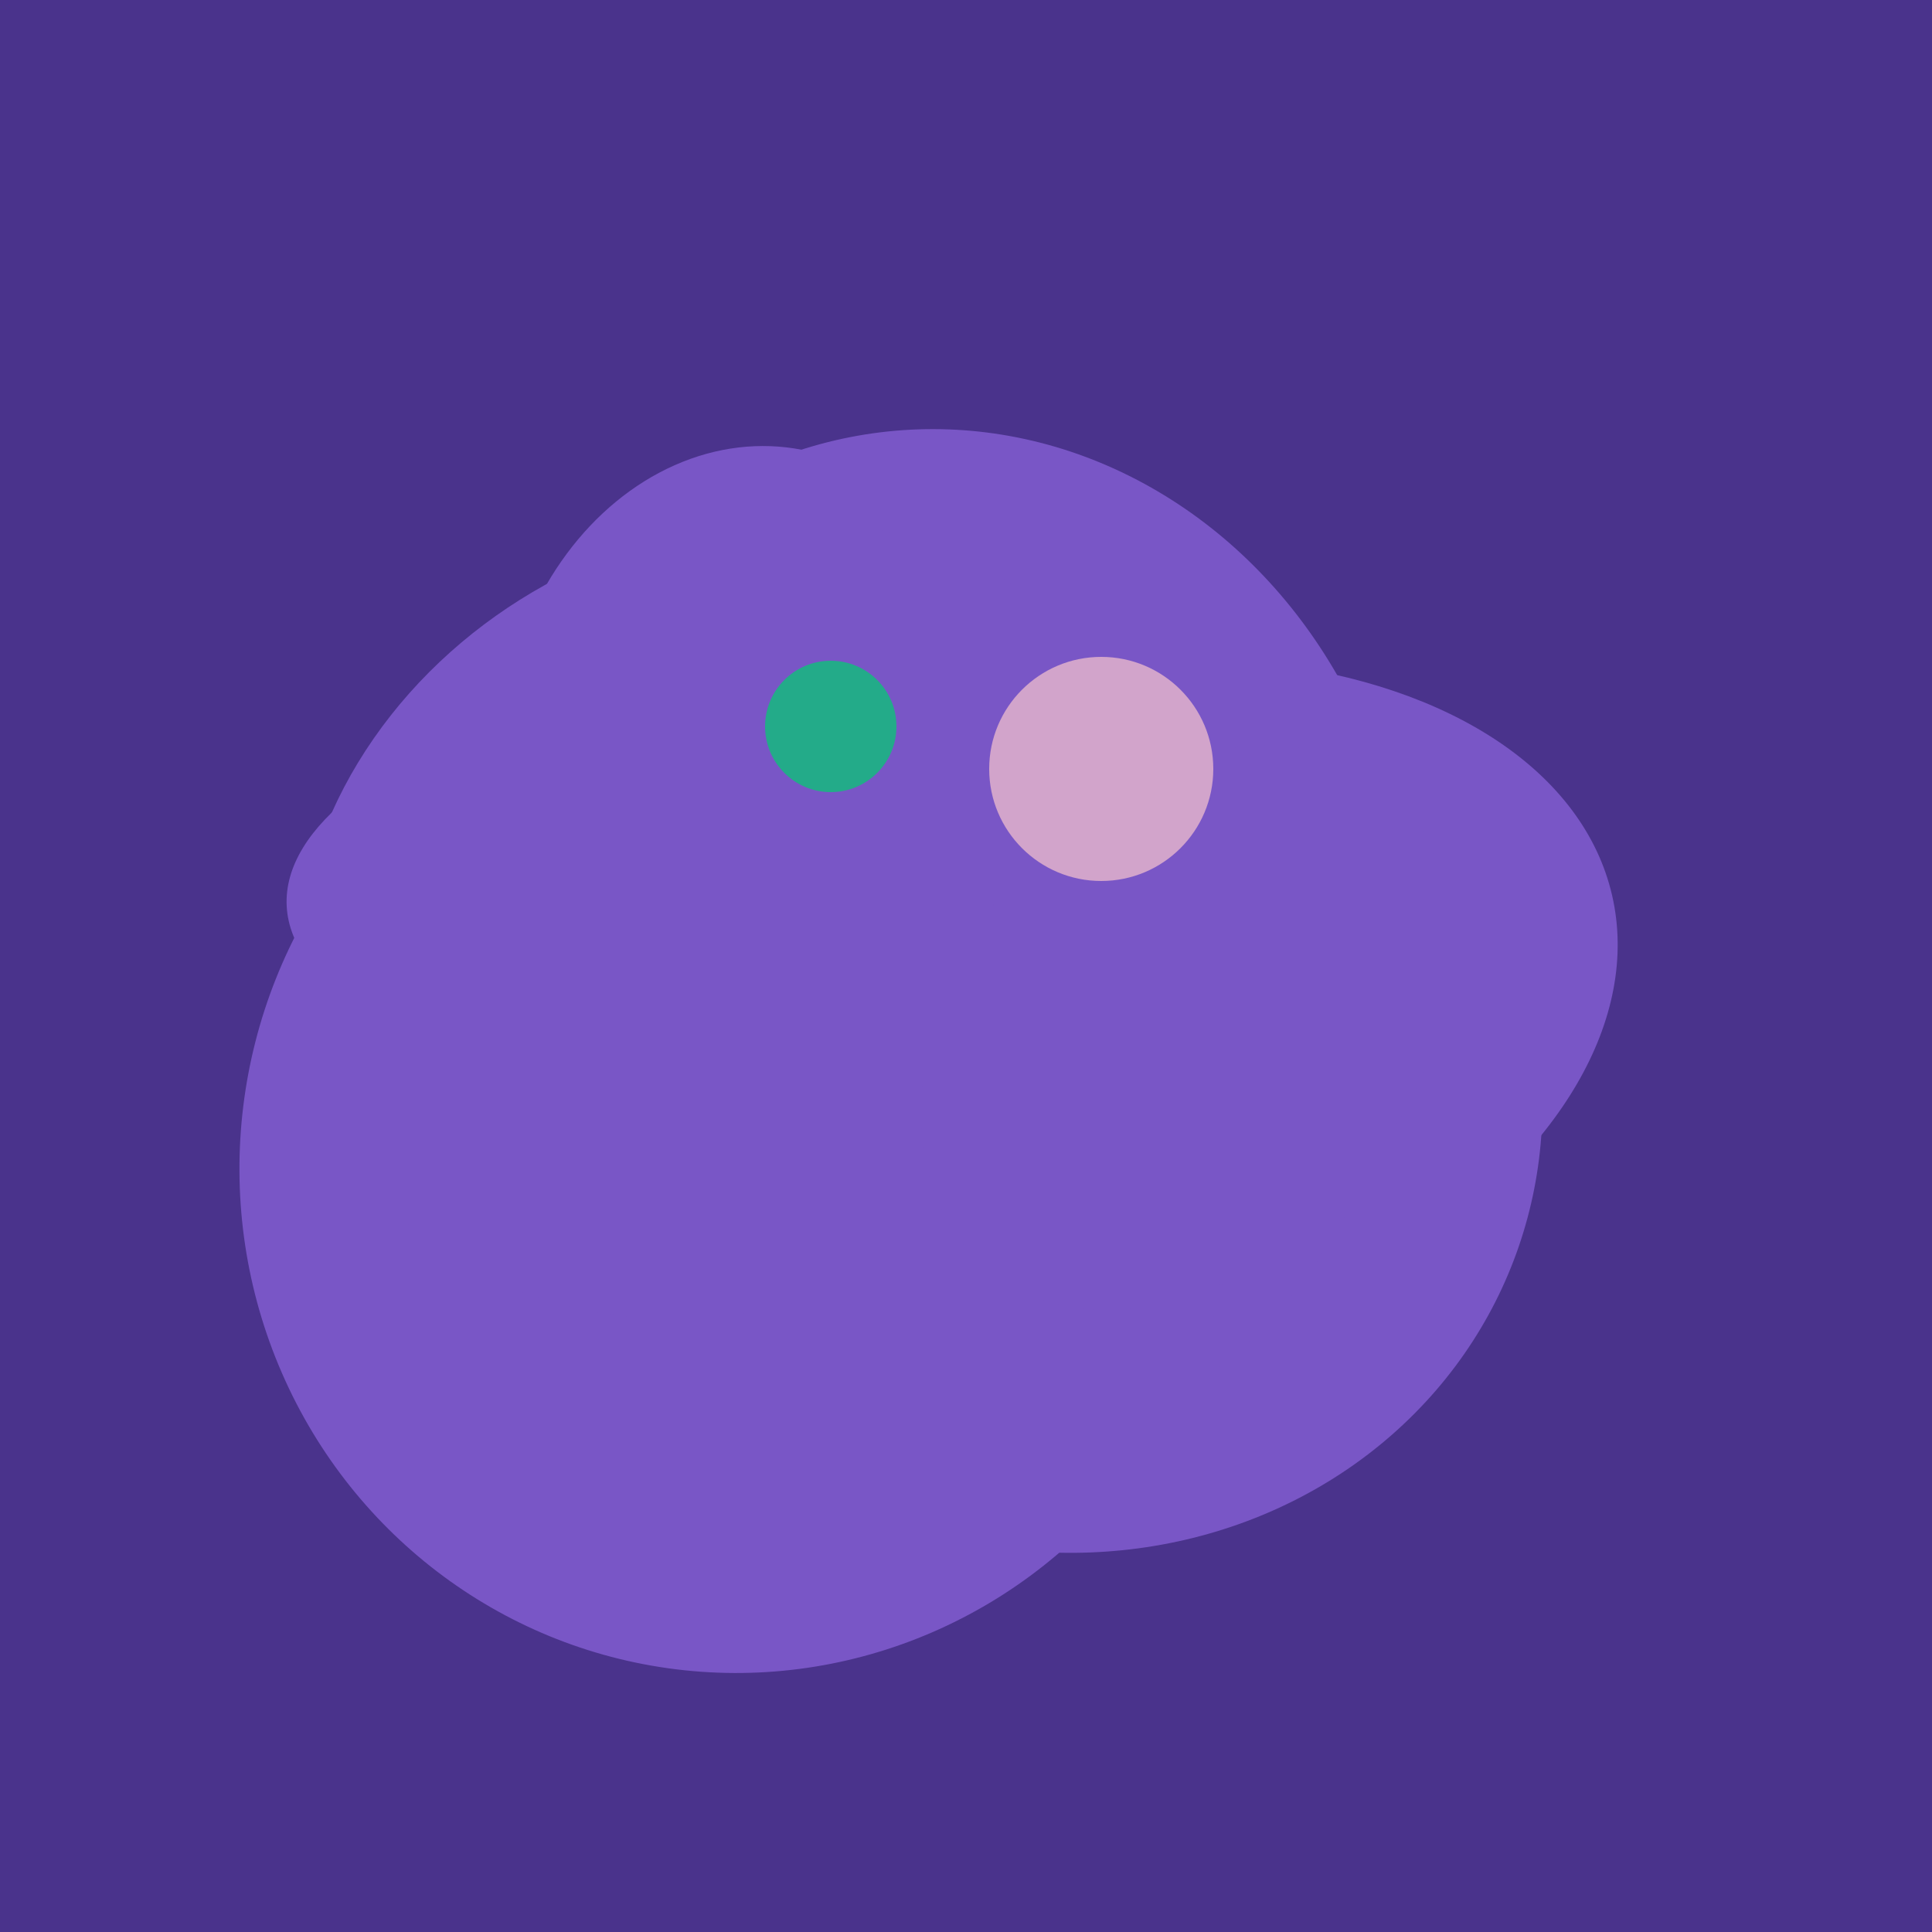
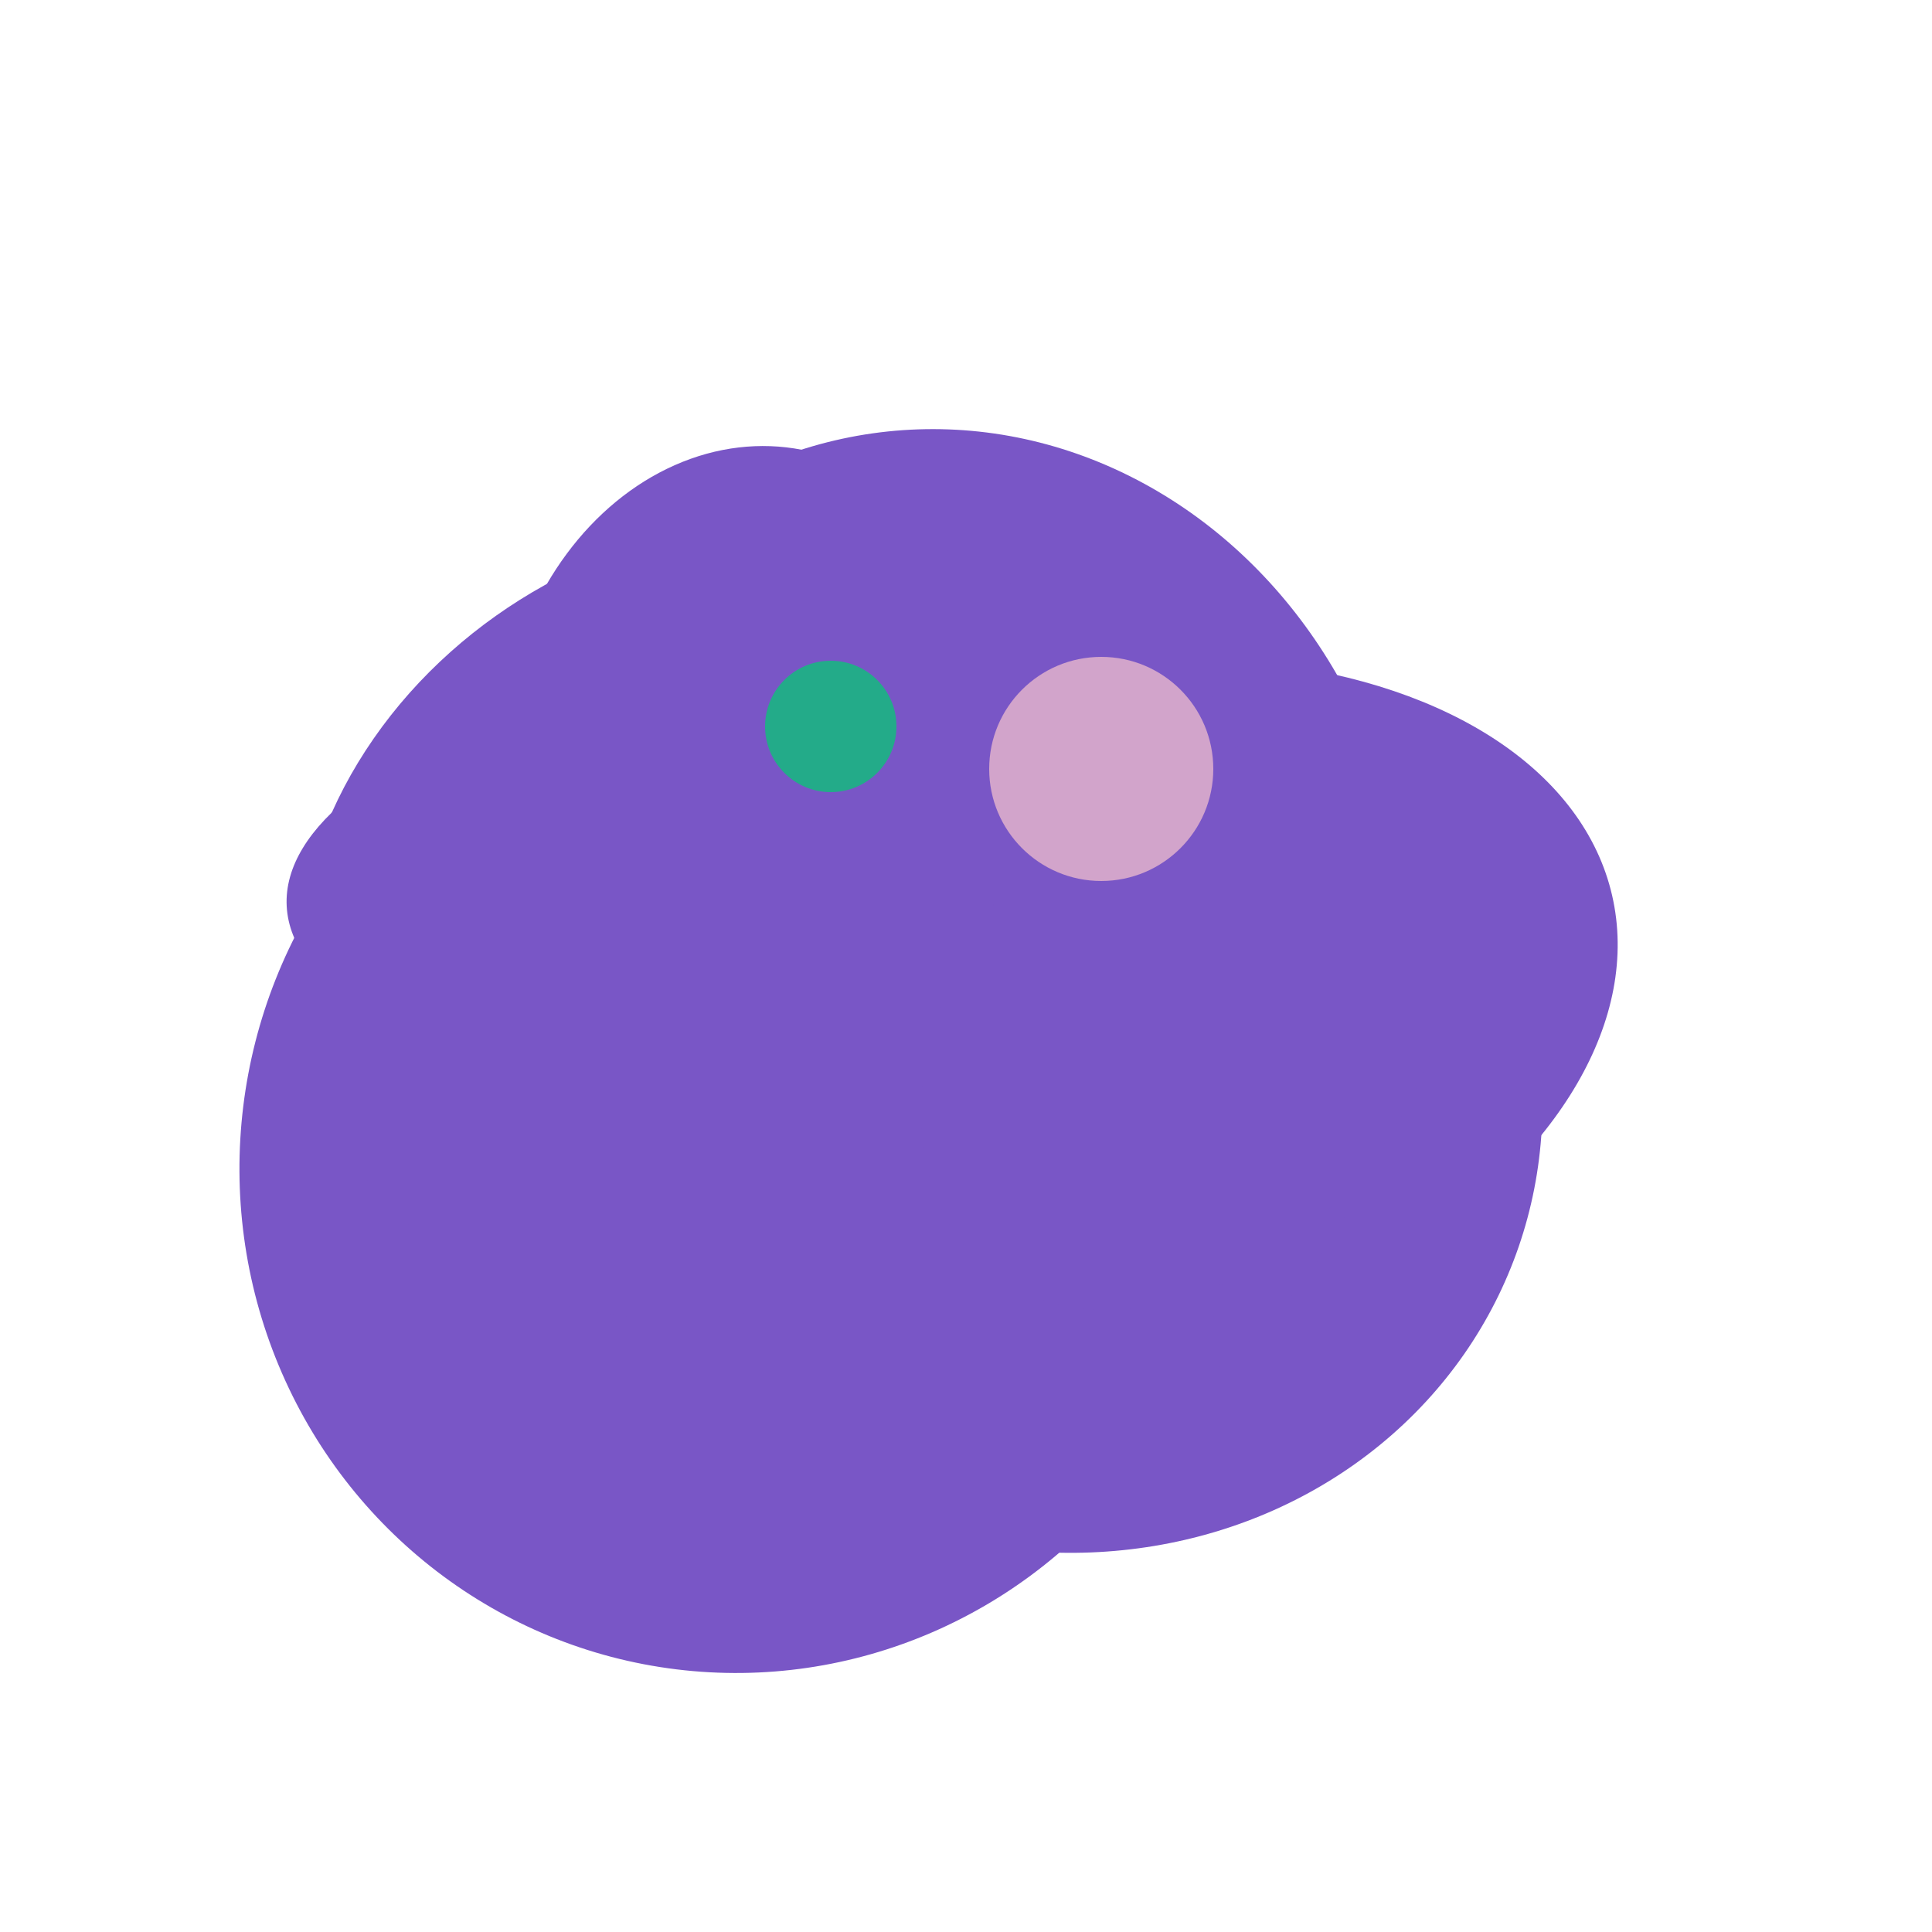
<svg xmlns="http://www.w3.org/2000/svg" width="500" height="500">
-   <rect width="500" height="500" fill="#4a338c" />
  <ellipse cx="201" cy="297" rx="71" ry="92" transform="rotate(224, 201, 297)" fill="rgb(121,86,198)" />
  <ellipse cx="272" cy="281" rx="120" ry="128" transform="rotate(289, 272, 281)" fill="rgb(121,86,198)" />
  <ellipse cx="273" cy="265" rx="148" ry="91" transform="rotate(347, 273, 265)" fill="rgb(121,86,198)" />
  <ellipse cx="243" cy="245" rx="122" ry="134" transform="rotate(176, 243, 245)" fill="rgb(121,86,198)" />
  <ellipse cx="193" cy="191" rx="63" ry="76" transform="rotate(191, 193, 191)" fill="rgb(121,86,198)" />
  <ellipse cx="191" cy="302" rx="131" ry="129" transform="rotate(277, 191, 302)" fill="rgb(121,86,198)" />
  <ellipse cx="218" cy="227" rx="144" ry="57" transform="rotate(177, 218, 227)" fill="rgb(121,86,198)" />
  <ellipse cx="189" cy="238" rx="116" ry="99" transform="rotate(151, 189, 238)" fill="rgb(121,86,198)" />
  <ellipse cx="307" cy="266" rx="81" ry="59" transform="rotate(129, 307, 266)" fill="rgb(121,86,198)" />
  <circle cx="215" cy="188" r="17" fill="rgb(35,171,137)" />
  <circle cx="285" cy="199" r="29" fill="rgb(210,164,203)" />
</svg>